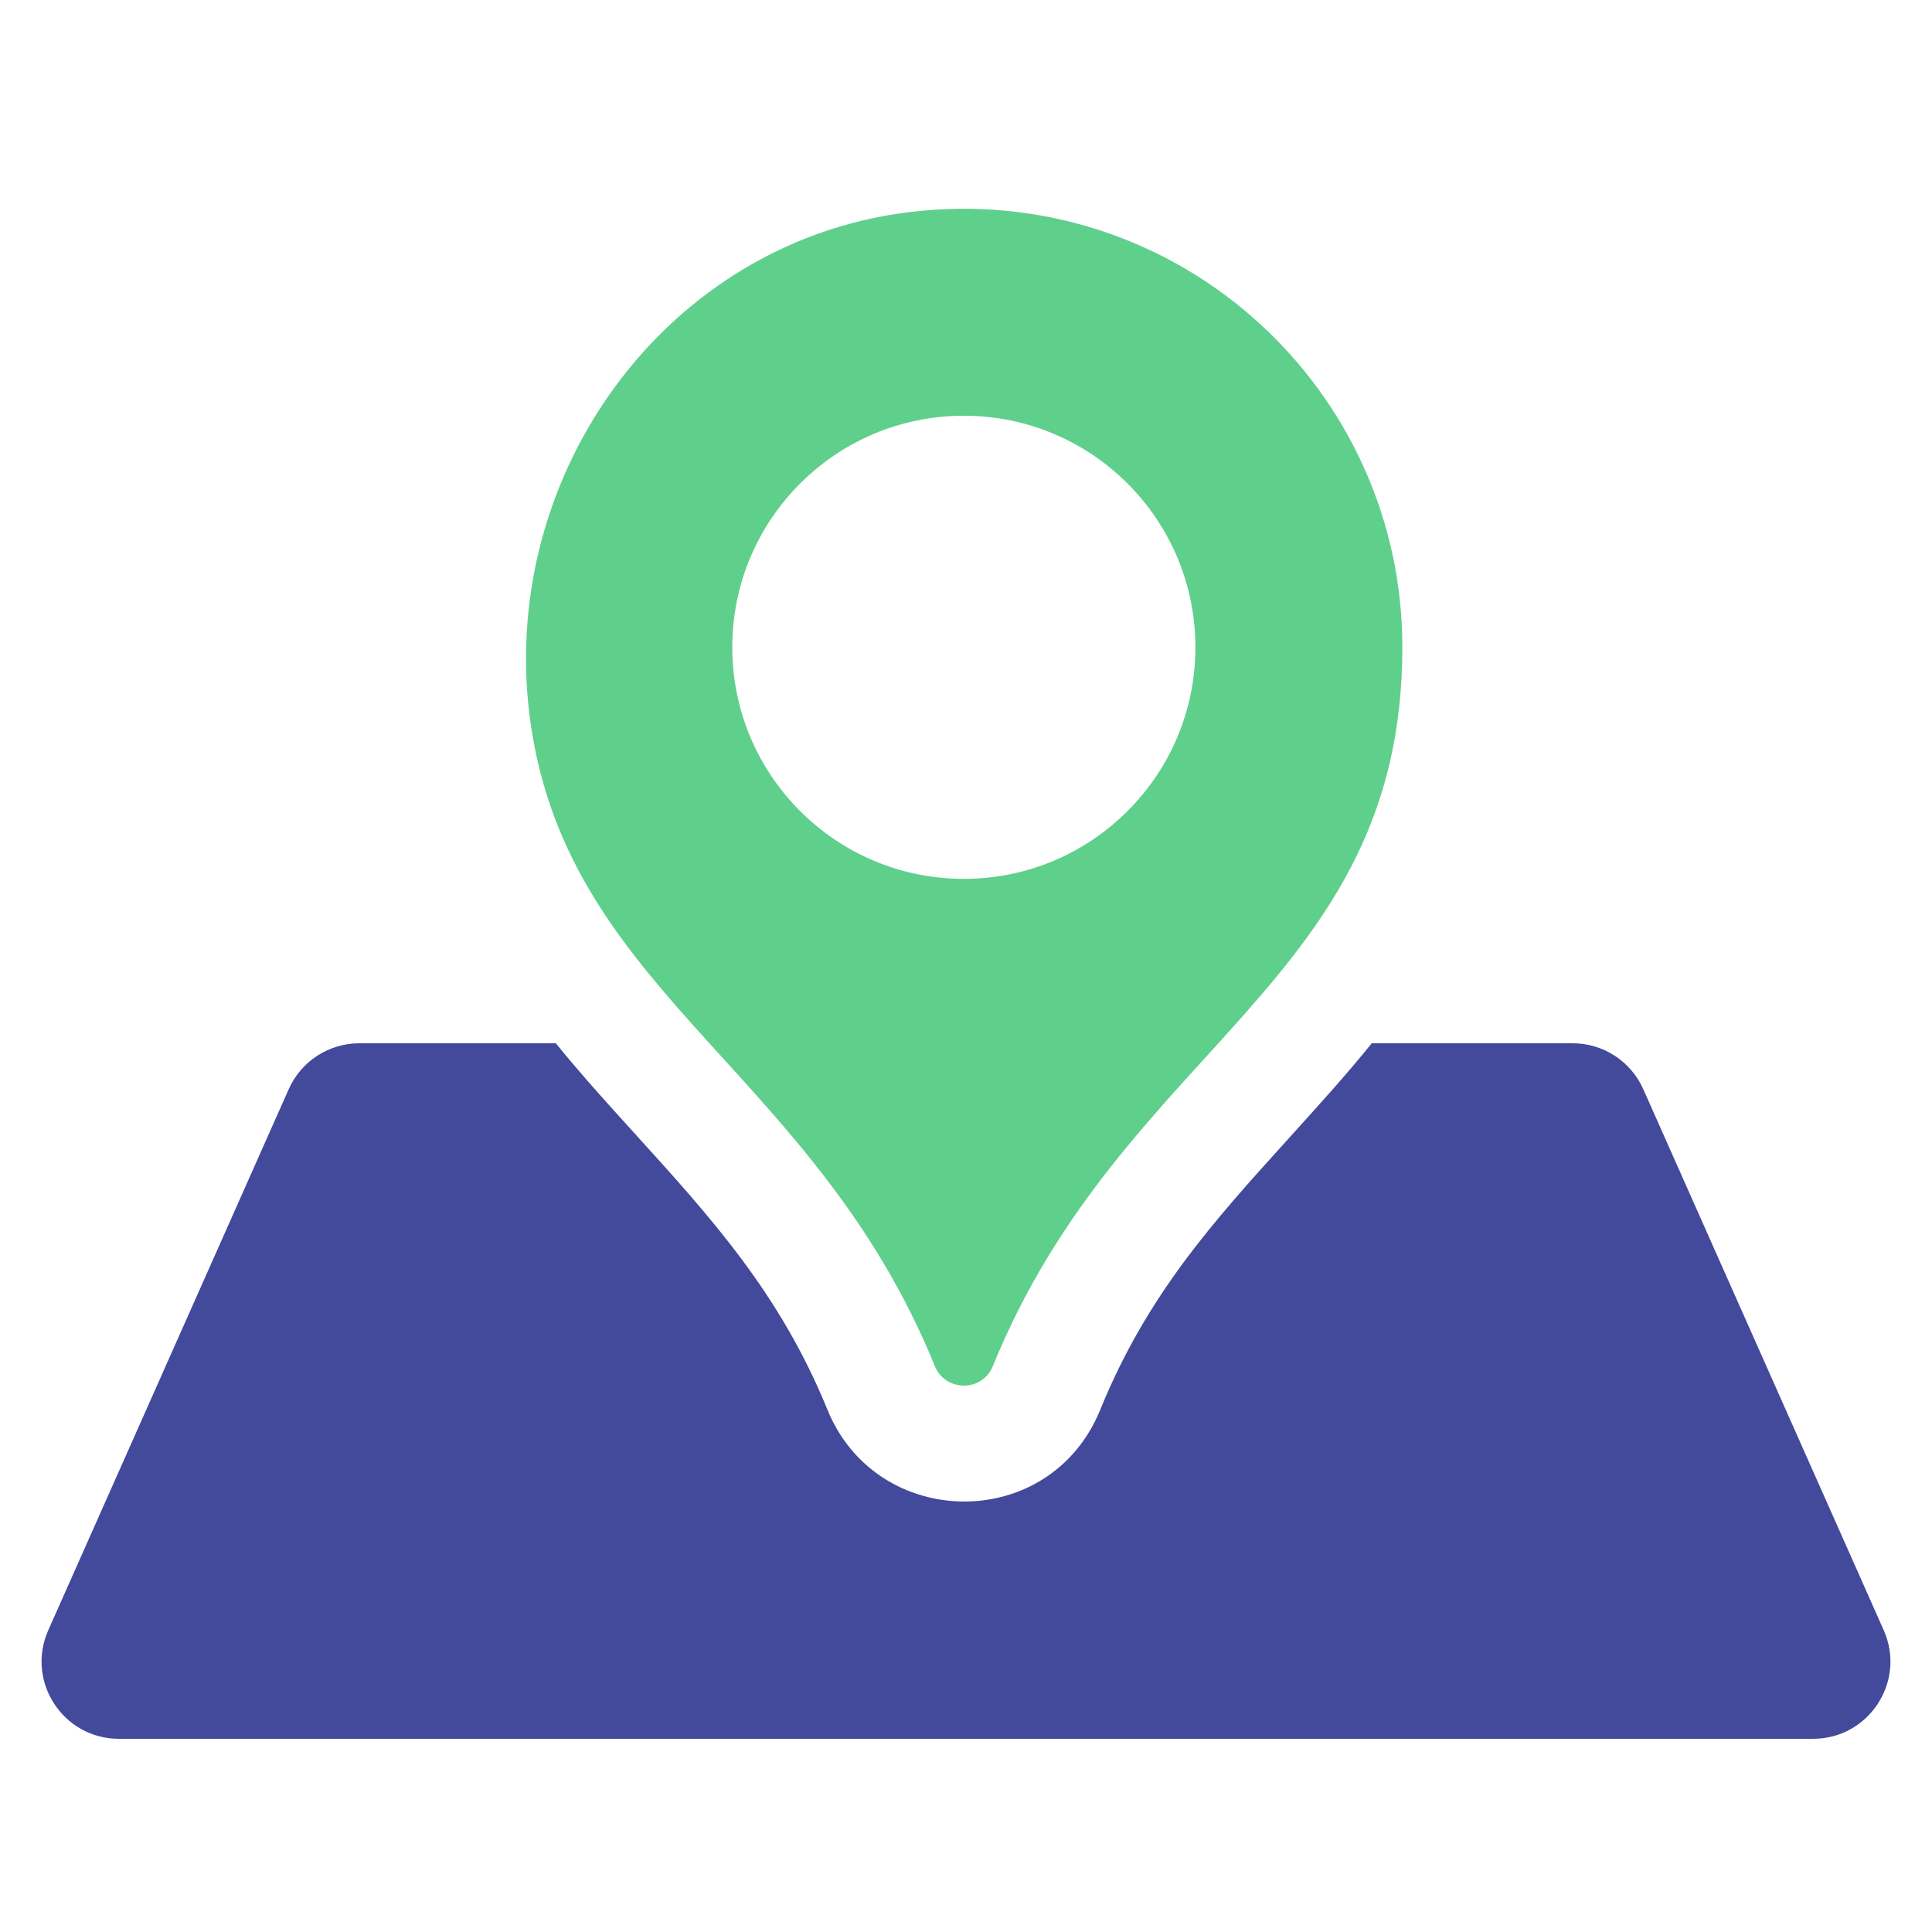
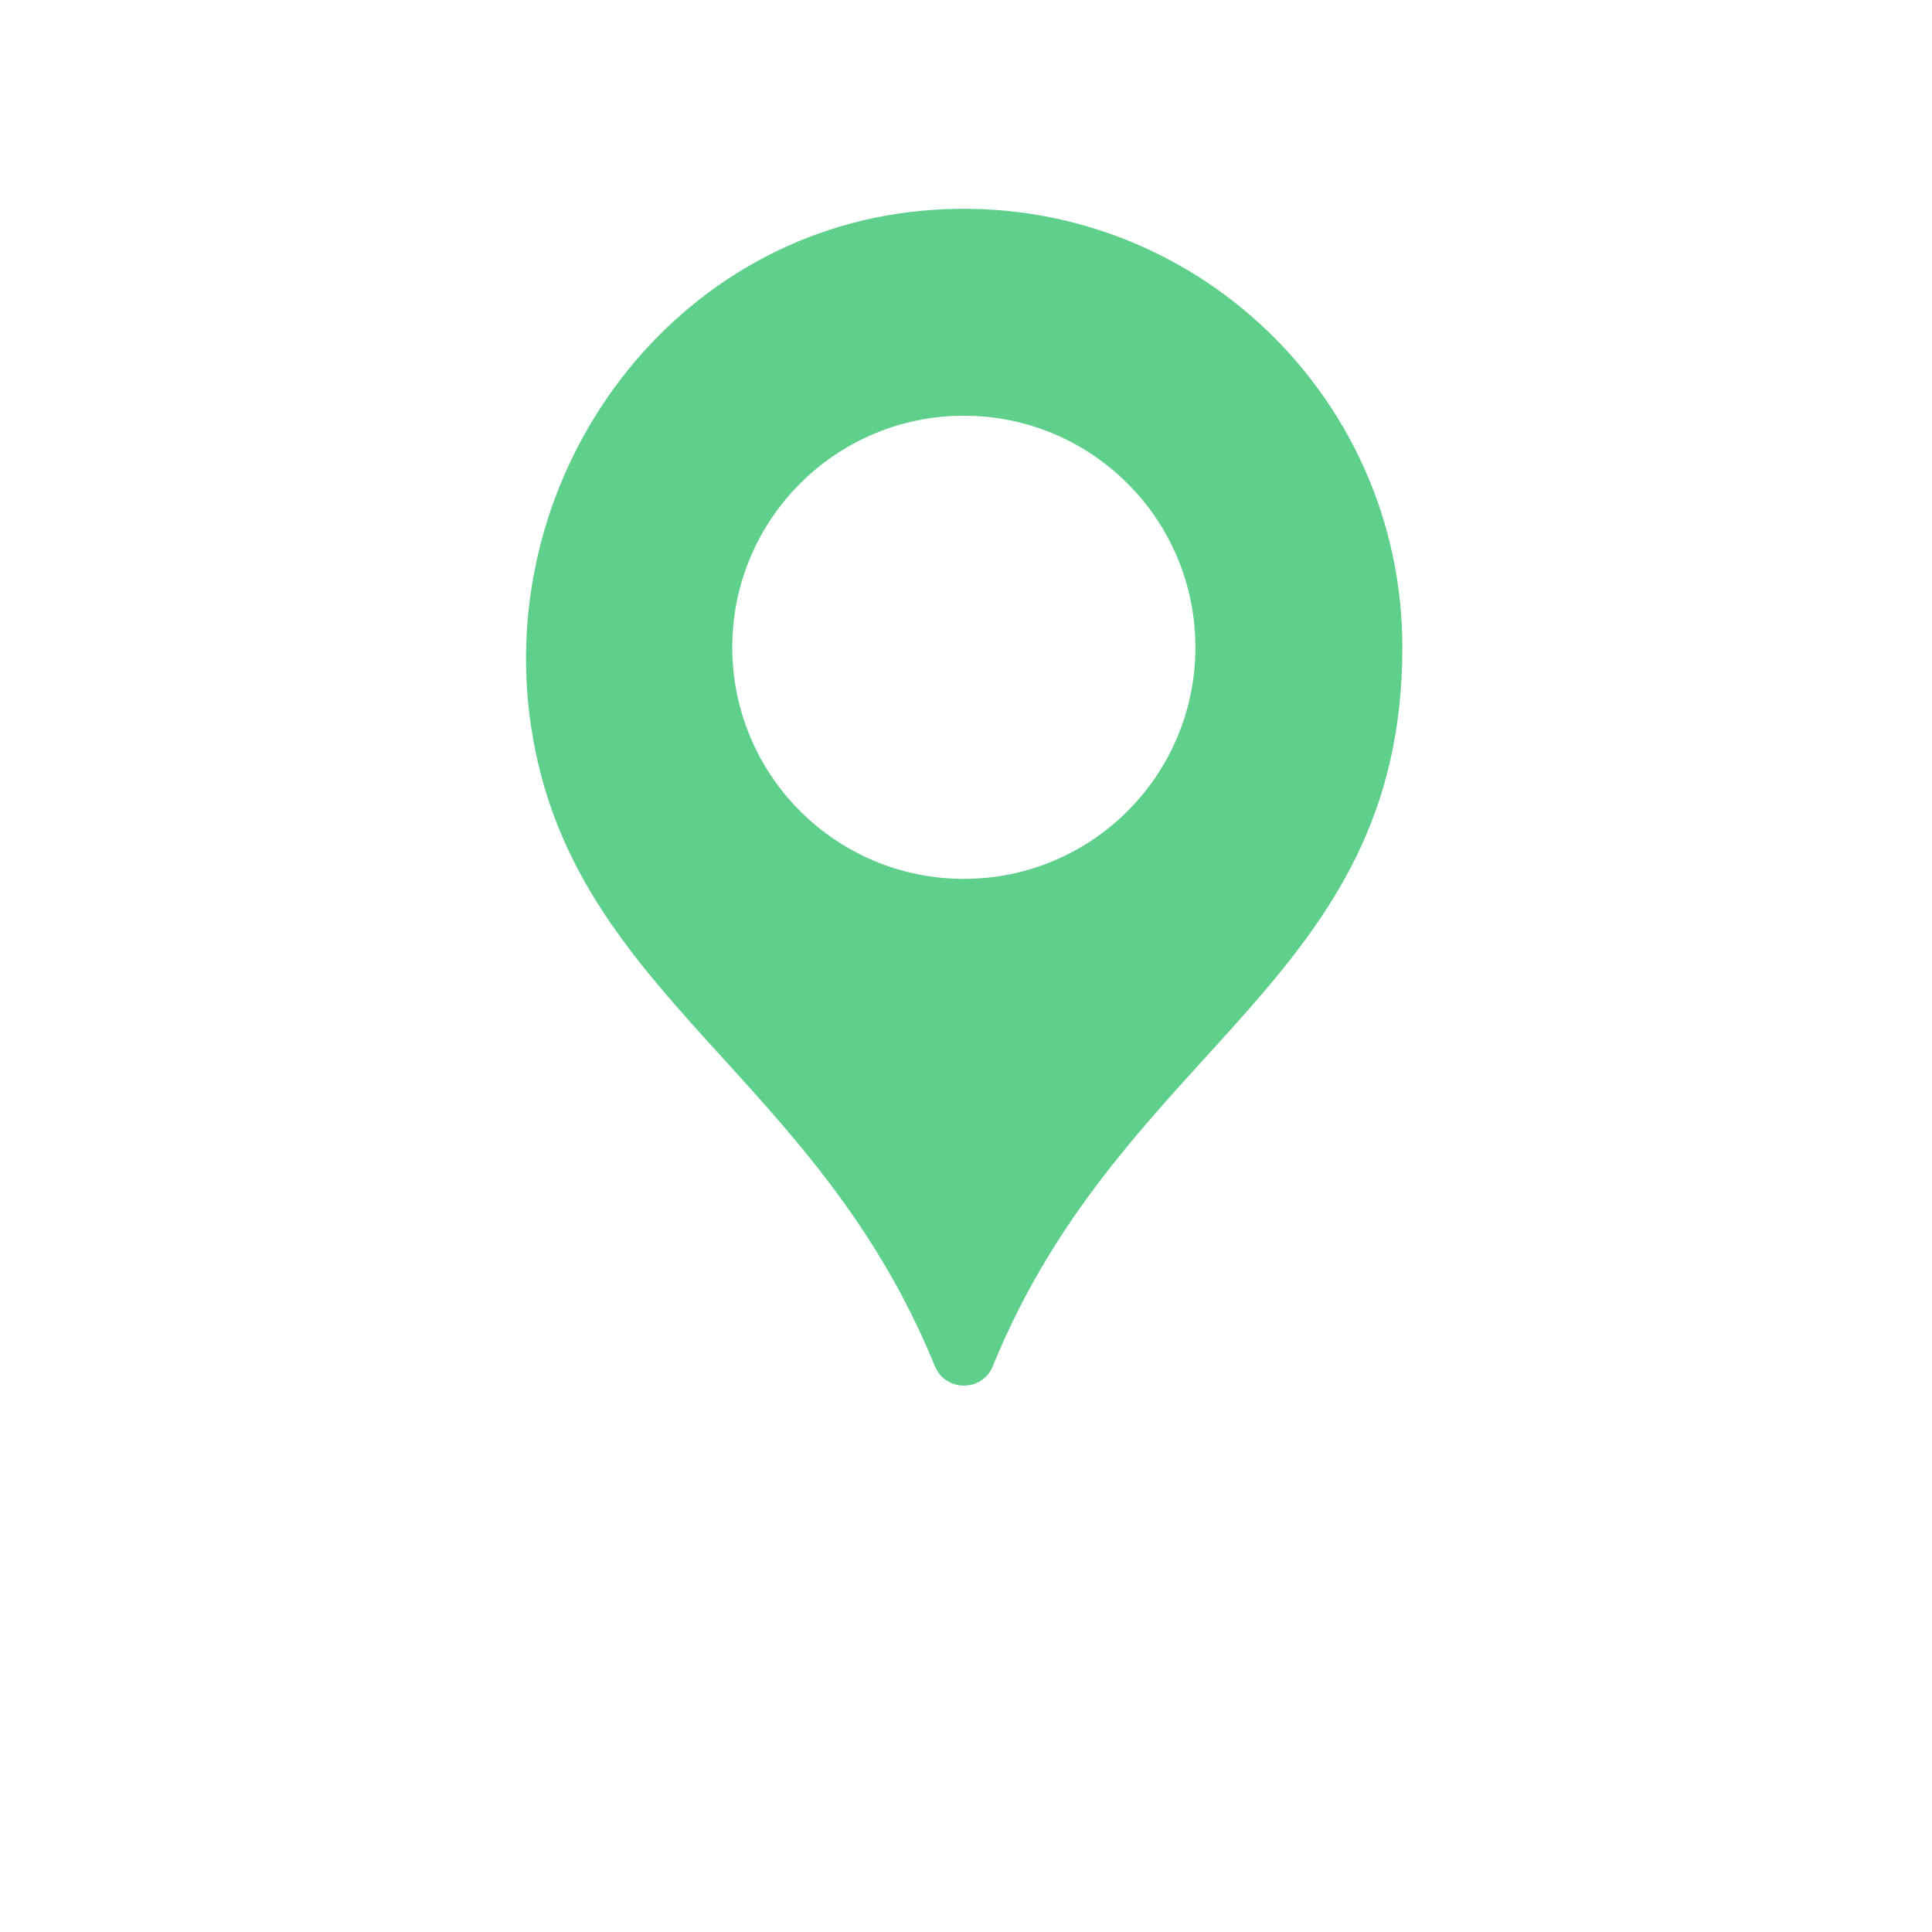
<svg xmlns="http://www.w3.org/2000/svg" width="50" height="50" viewBox="0 0 50 50" fill="none">
  <g clip-path="url(#clip0)">
-     <path fill-rule="evenodd" clip-rule="evenodd" d="M16.428 29.337C18.416 31.528 20.192 33.485 21.414 36.483C22.694 39.622 27.172 39.68 28.473 36.486C29.686 33.508 31.404 31.612 33.344 29.47L33.344 29.469C33.727 29.046 34.119 28.614 34.517 28.162C34.848 27.785 35.178 27.4 35.501 27H40.7C41.491 27 42.207 27.465 42.528 28.188L48.75 42.188C49.338 43.51 48.37 45 46.922 45H3.077C1.63 45 0.662 43.51 1.25 42.188L7.472 28.188C7.793 27.465 8.509 27 9.3 27H14.385C14.942 27.689 15.514 28.327 16.064 28.935C16.186 29.07 16.308 29.204 16.428 29.337Z" fill="#43499B" />
    <path d="M36.293 16.752C36.293 25.41 29.085 27.034 25.695 35.354C25.42 36.03 24.468 36.027 24.192 35.351C21.134 27.849 14.973 25.792 13.794 19.108C12.633 12.529 17.188 6.084 23.839 5.456C30.604 4.816 36.293 10.12 36.293 16.752ZM30.937 16.752C30.937 13.442 28.254 10.759 24.944 10.759C21.634 10.759 18.951 13.442 18.951 16.752C18.951 20.062 21.634 22.745 24.944 22.745C28.254 22.745 30.937 20.062 30.937 16.752Z" fill="#5FCF8C" />
  </g>
  <defs>
    <clipPath id="clip0">
      <rect width="50" height="50" fill="white" />
    </clipPath>
  </defs>
</svg>